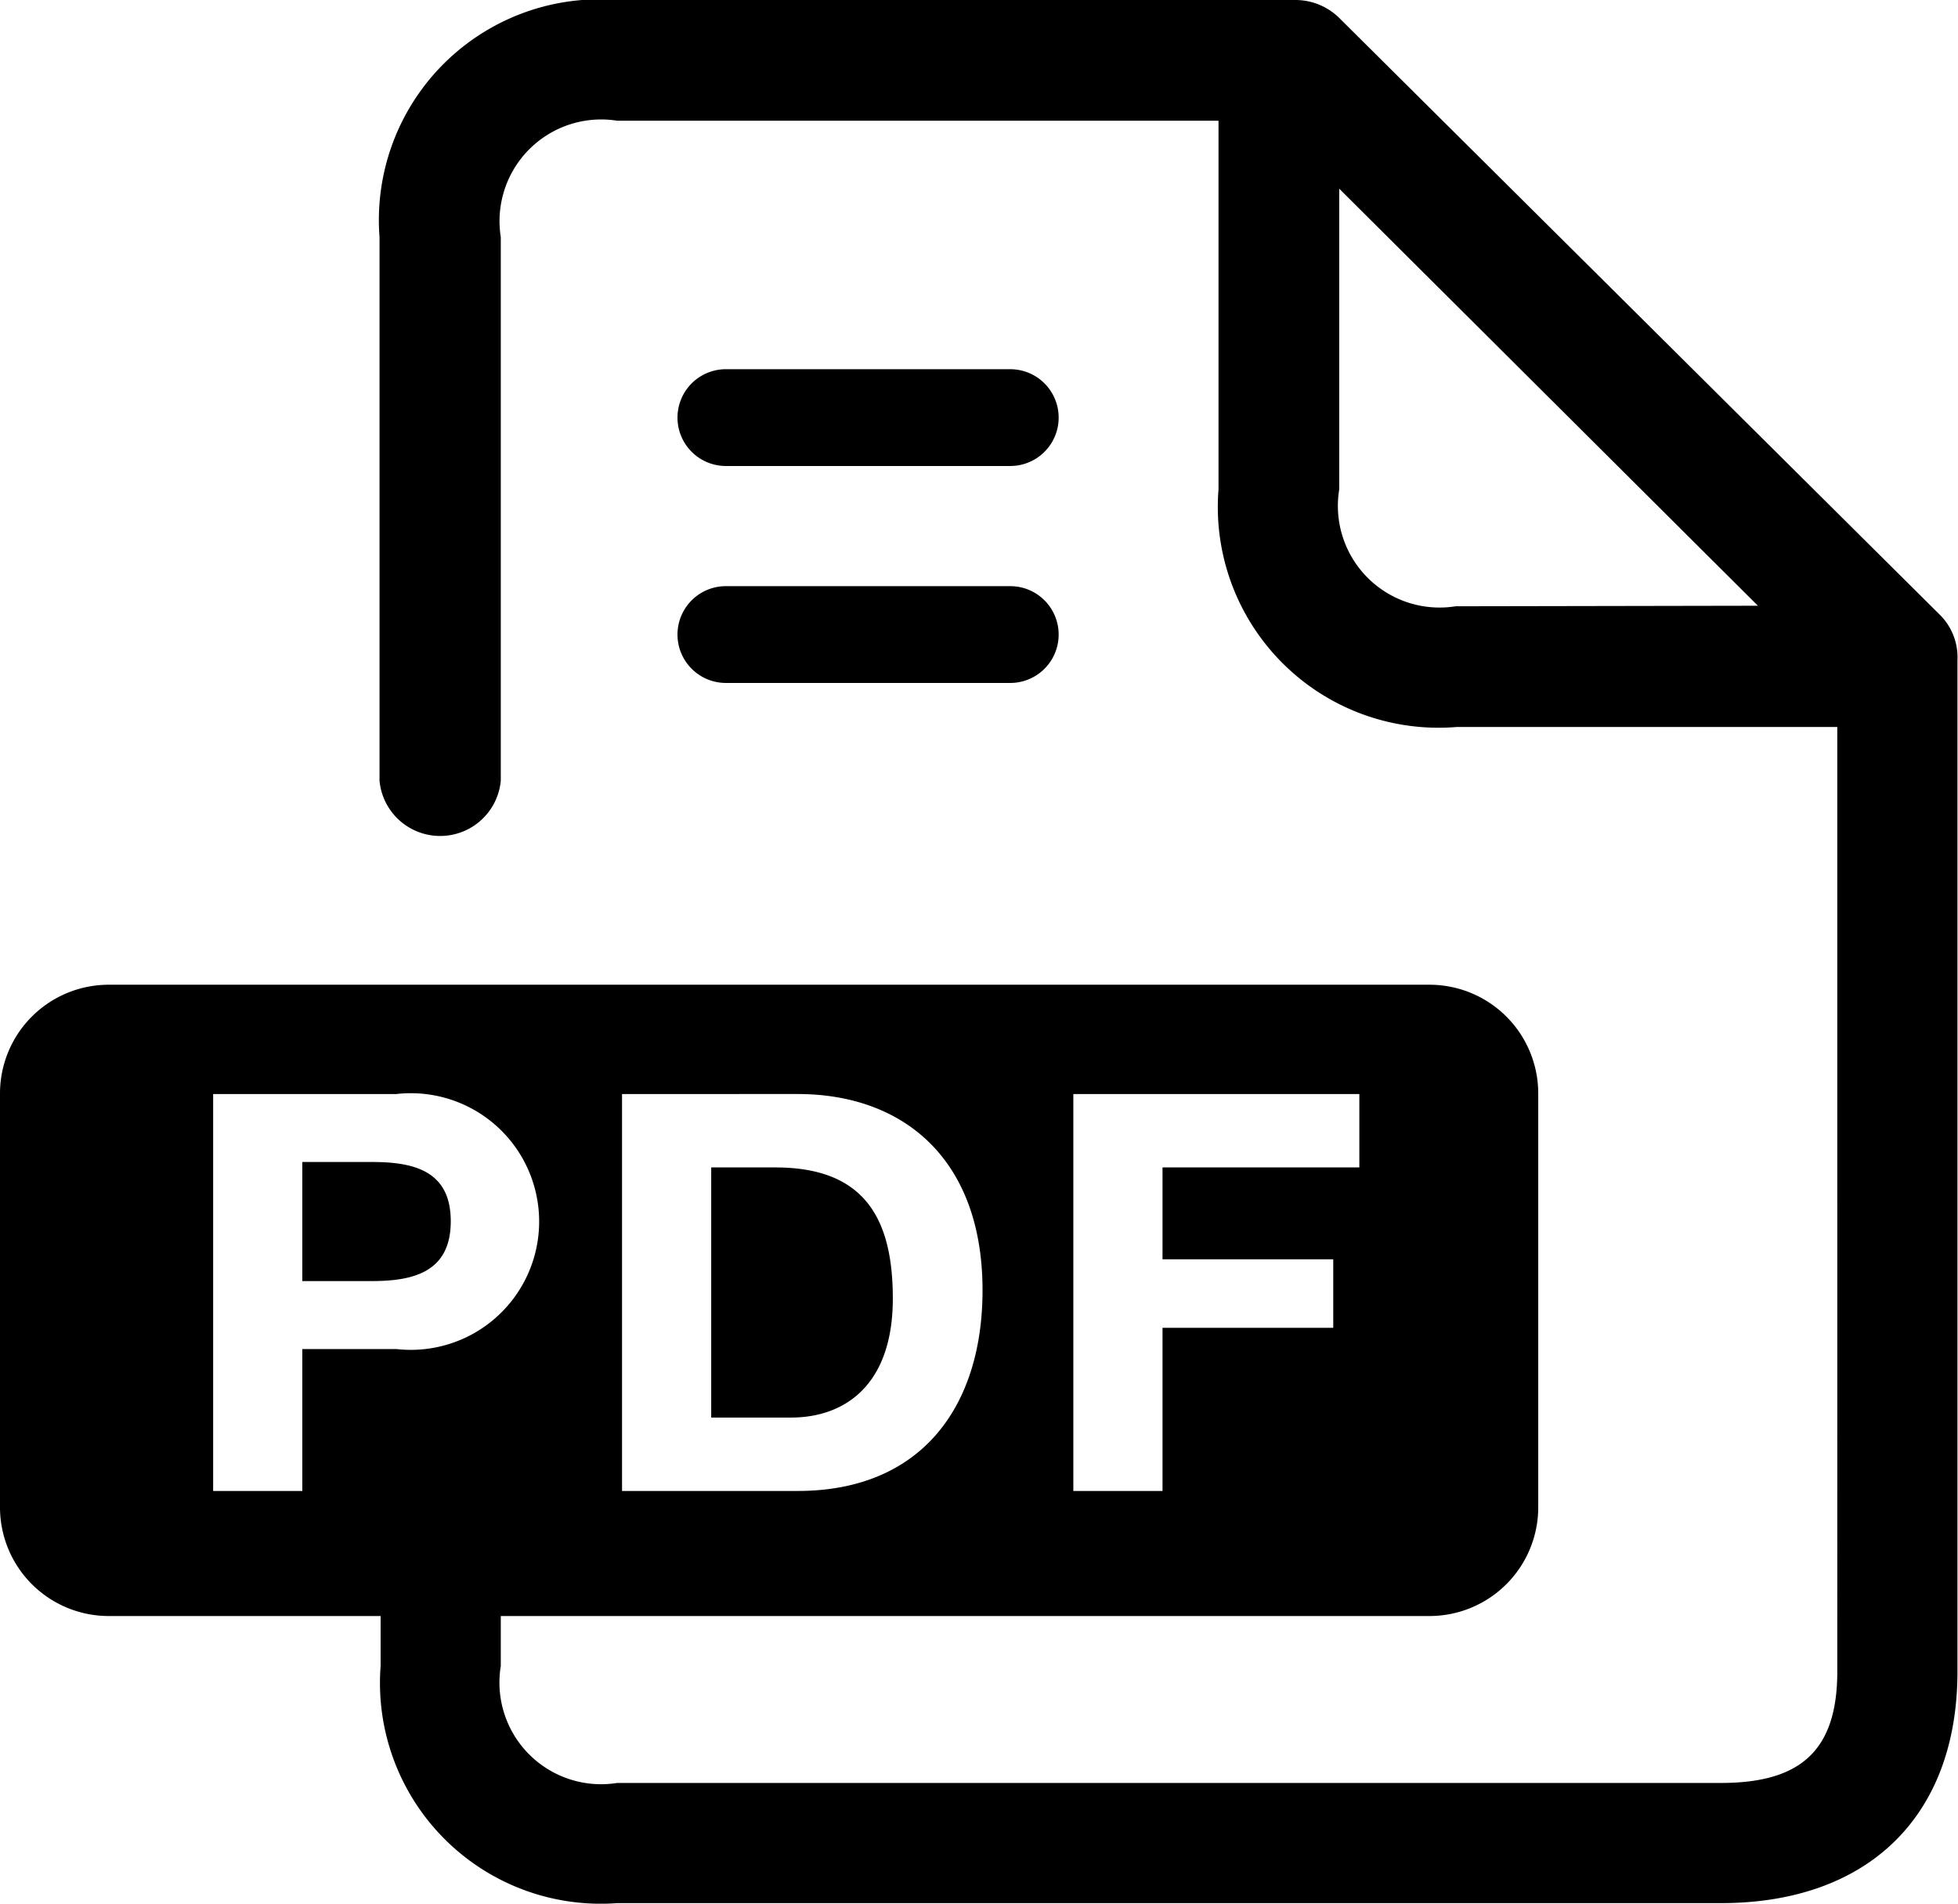
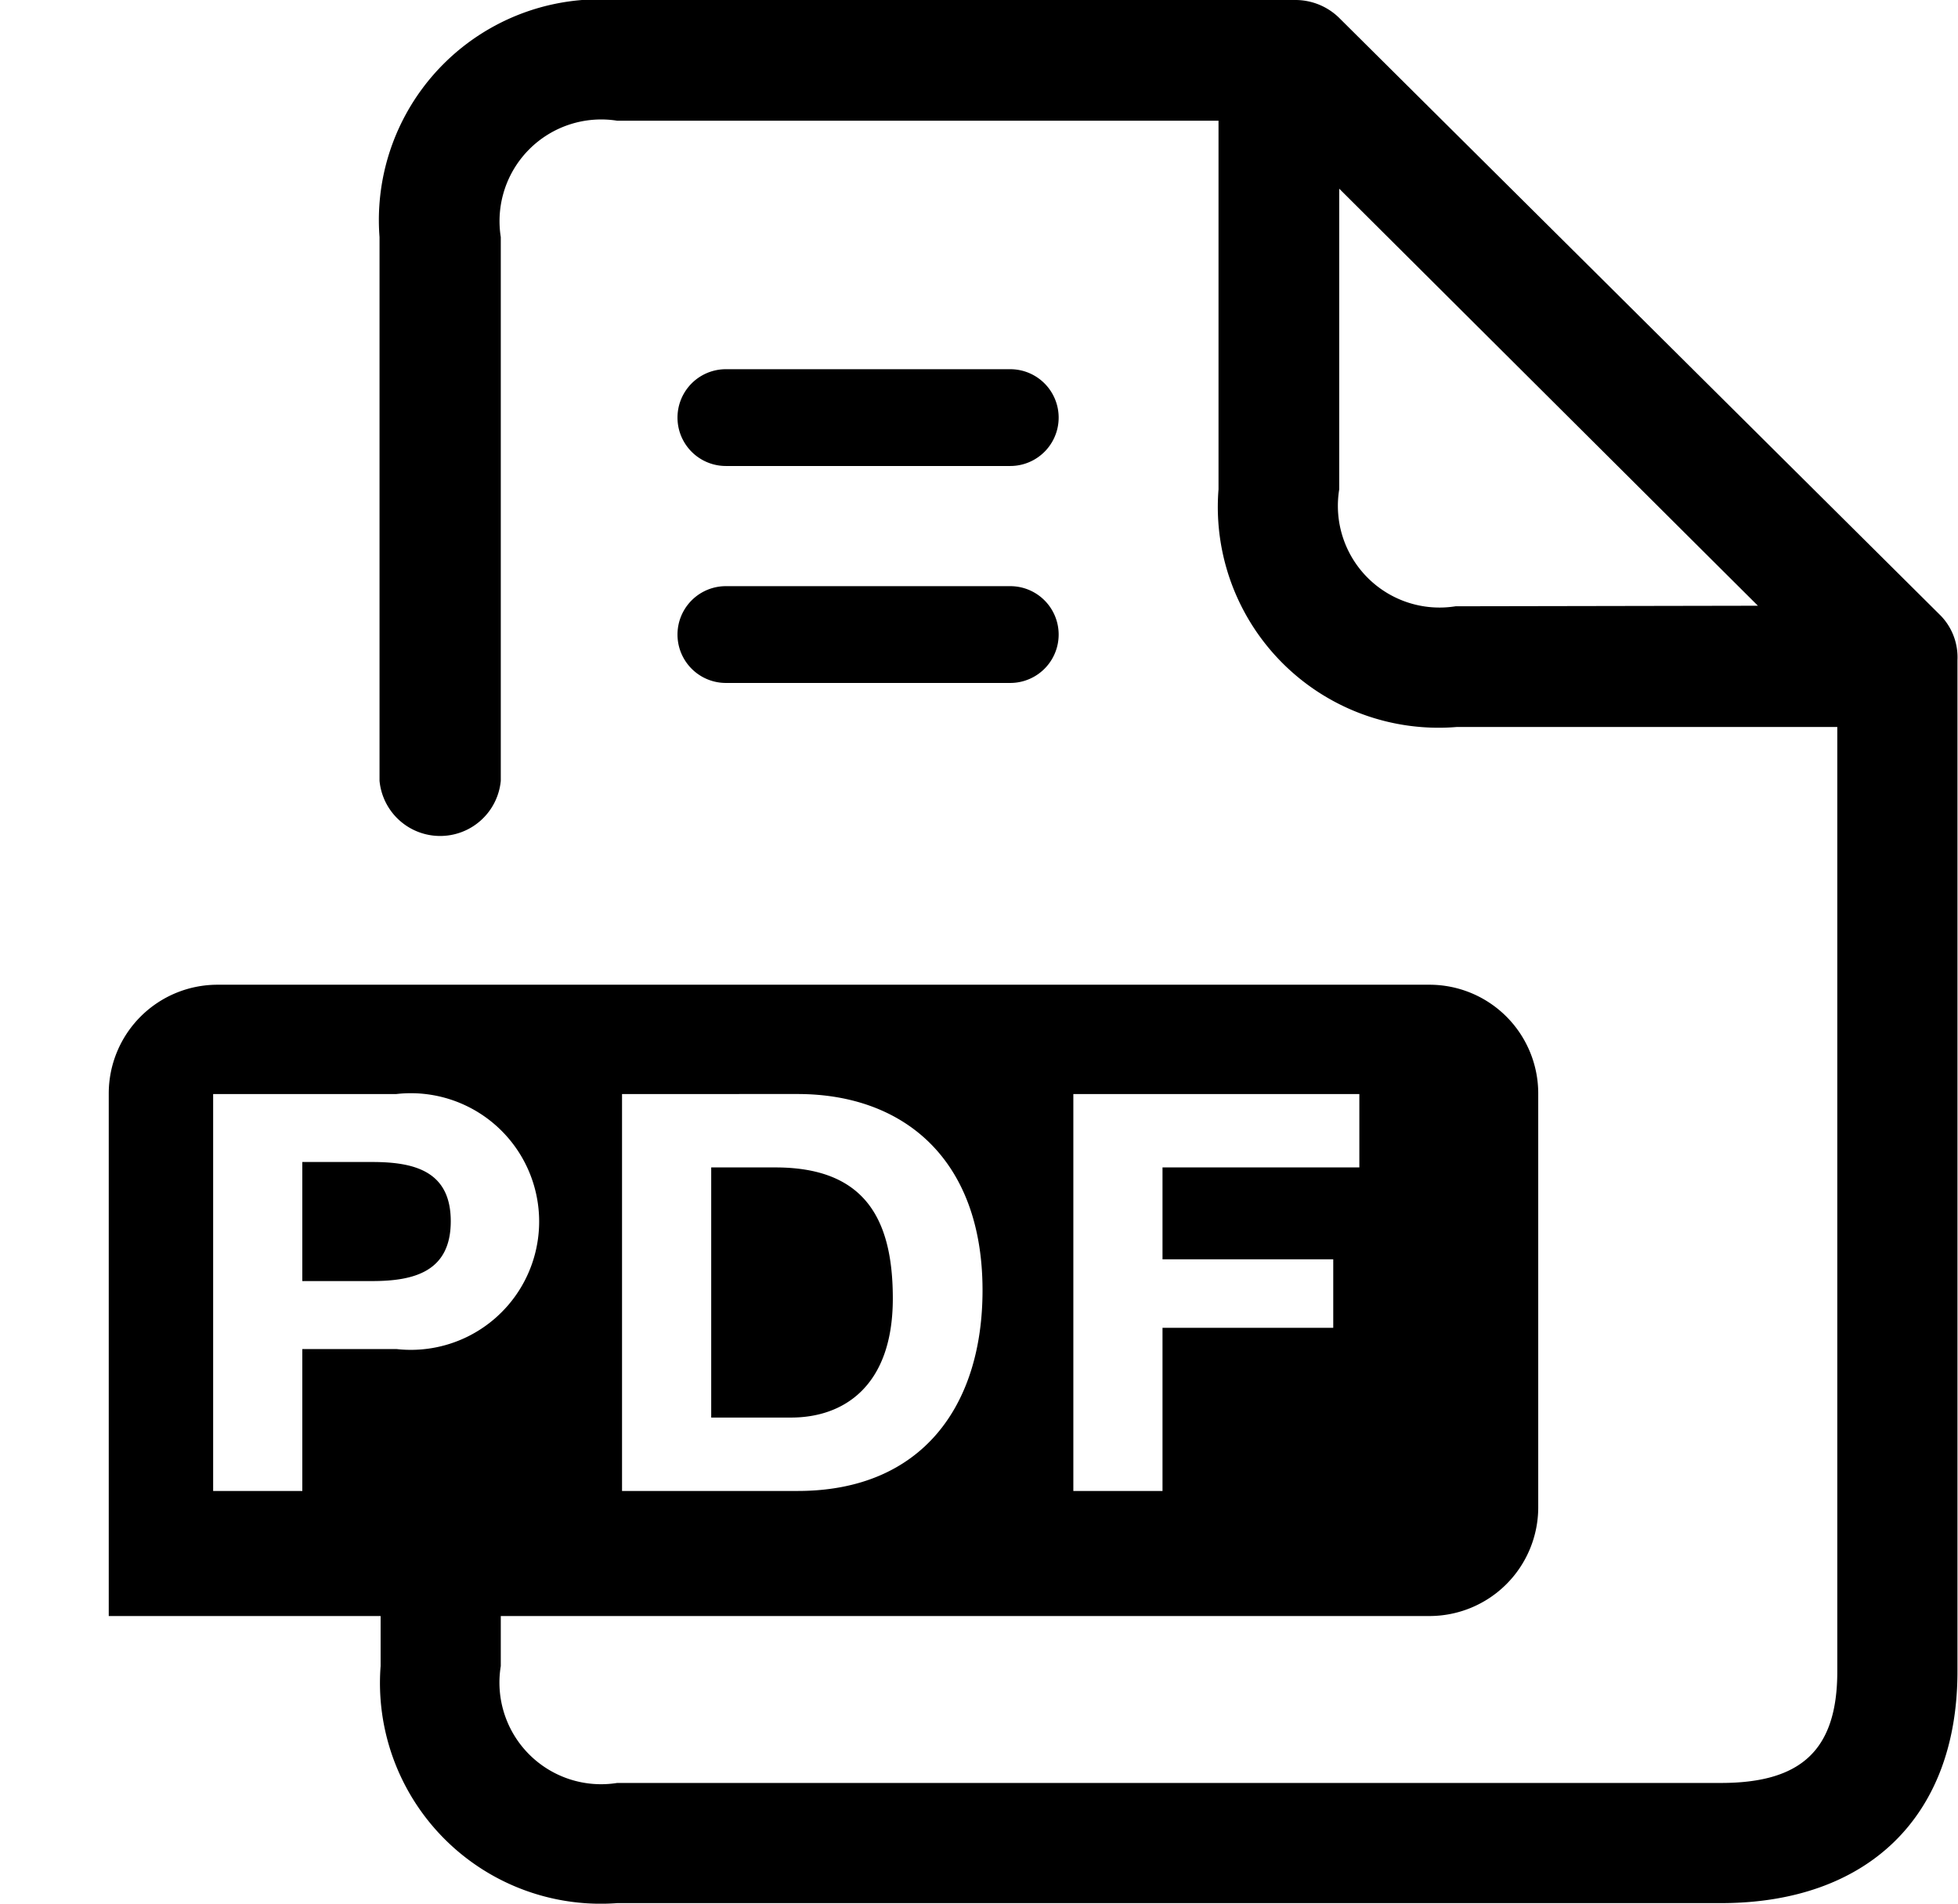
<svg xmlns="http://www.w3.org/2000/svg" viewBox="0 0 36.01 35.01">
  <g id="レイヤー_2" data-name="レイヤー 2">
    <g id="Pages_1" data-name="Pages 1">
-       <path d="M6.84,23.56H5.56V21.37H6.84c.77,0,1.45.16,1.45,1.09S7.61,23.56,6.84,23.56Zm9.58.32c0-1.47-.52-2.41-2.16-2.41H13.08v4.6h1.47C15.51,26.07,16.42,25.5,16.42,23.88ZM13.35,8.57h5.23a.89.89,0,1,0,0-1.78H13.35a.89.89,0,0,0,0,1.78ZM36,12.14v18.6C36,33.43,34.33,35,31.65,35H11.35A4.06,4.06,0,0,1,7,30.64v-.92H2a2,2,0,0,1-2-2V20.11a2,2,0,0,1,2-2H26.29a2,2,0,0,1,2,2v7.61a2,2,0,0,1-2,2H9.21v.92a1.87,1.87,0,0,0,2.14,2.15h20.3c1.46,0,2.14-.59,2.14-2.05V13.37h-7A4.06,4.06,0,0,1,22.41,9V2.22H11.35A1.87,1.87,0,0,0,9.21,4.36v10a1.12,1.12,0,0,1-2.23,0v-10A4.06,4.06,0,0,1,11.35,0H23.83a1.15,1.15,0,0,1,.79.32l11.07,11A1.1,1.1,0,0,1,36,12.14Zm-3.67-1L24.63,3.47V9a1.87,1.87,0,0,0,2.14,2.15ZM19.74,27.42h1.64v-3h3.14V23.16H21.38V21.47H25V20.12H19.74Zm-8.3,0h3.23c2.29,0,3.4-1.57,3.4-3.69,0-2.42-1.46-3.61-3.4-3.61H11.44ZM5.56,24.81H7.29a2.36,2.36,0,1,0,0-4.69H3.92v7.3H5.56Zm7.79-12.25h5.23a.89.89,0,0,0,0-1.78H13.35a.89.89,0,0,0,0,1.78Z" />
+       <path d="M6.84,23.56H5.56V21.37H6.84c.77,0,1.45.16,1.45,1.09S7.61,23.56,6.84,23.56Zm9.58.32c0-1.47-.52-2.41-2.16-2.41H13.08v4.6h1.47C15.51,26.07,16.42,25.5,16.42,23.88ZM13.35,8.57h5.23a.89.89,0,1,0,0-1.78H13.35a.89.89,0,0,0,0,1.78ZM36,12.14v18.6C36,33.43,34.33,35,31.65,35H11.35A4.06,4.06,0,0,1,7,30.64v-.92H2V20.11a2,2,0,0,1,2-2H26.29a2,2,0,0,1,2,2v7.61a2,2,0,0,1-2,2H9.21v.92a1.87,1.87,0,0,0,2.14,2.15h20.3c1.46,0,2.14-.59,2.14-2.05V13.37h-7A4.06,4.06,0,0,1,22.41,9V2.22H11.35A1.87,1.87,0,0,0,9.21,4.36v10a1.12,1.12,0,0,1-2.23,0v-10A4.06,4.06,0,0,1,11.35,0H23.83a1.15,1.15,0,0,1,.79.32l11.07,11A1.1,1.1,0,0,1,36,12.14Zm-3.67-1L24.63,3.47V9a1.87,1.87,0,0,0,2.14,2.15ZM19.74,27.42h1.64v-3h3.14V23.16H21.38V21.47H25V20.12H19.74Zm-8.3,0h3.23c2.29,0,3.4-1.57,3.4-3.69,0-2.42-1.46-3.61-3.4-3.61H11.44ZM5.56,24.81H7.29a2.36,2.36,0,1,0,0-4.69H3.92v7.3H5.56Zm7.79-12.25h5.23a.89.89,0,0,0,0-1.78H13.35a.89.89,0,0,0,0,1.78Z" />
    </g>
  </g>
</svg>